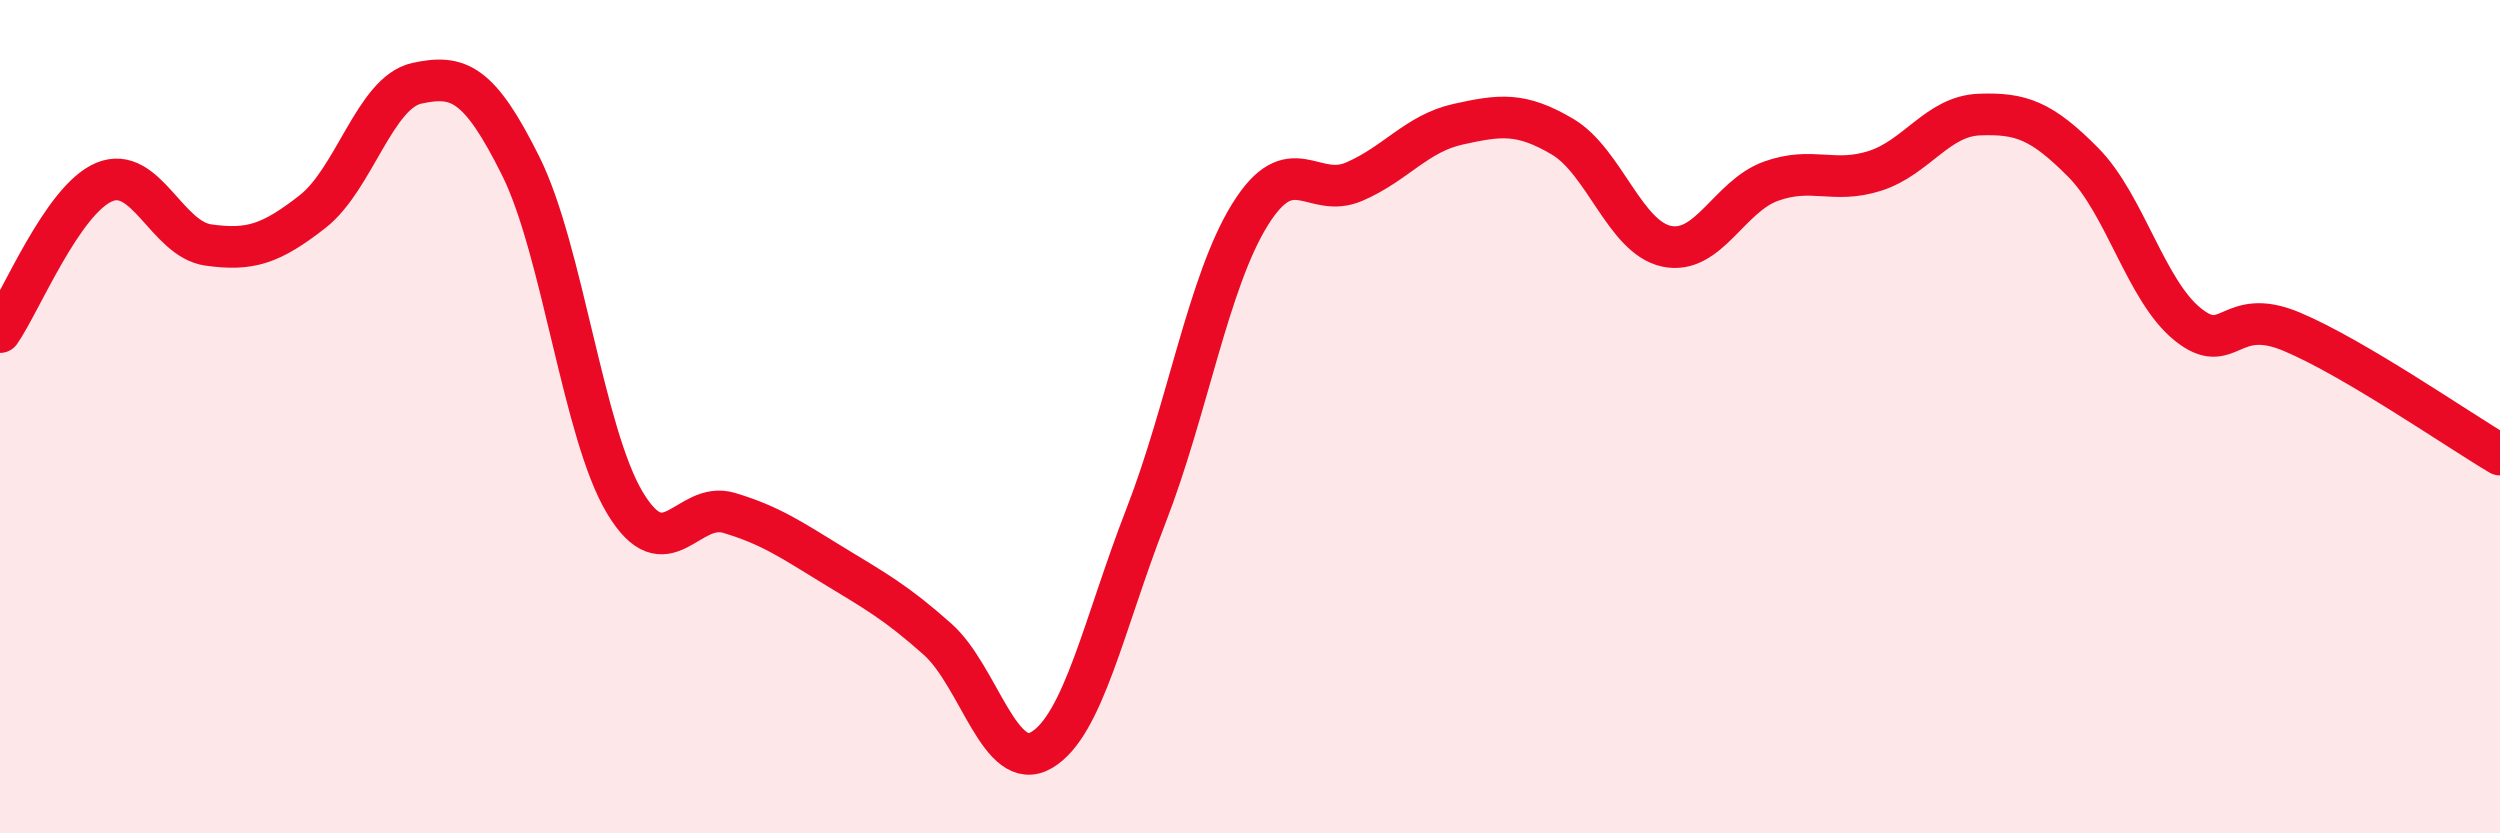
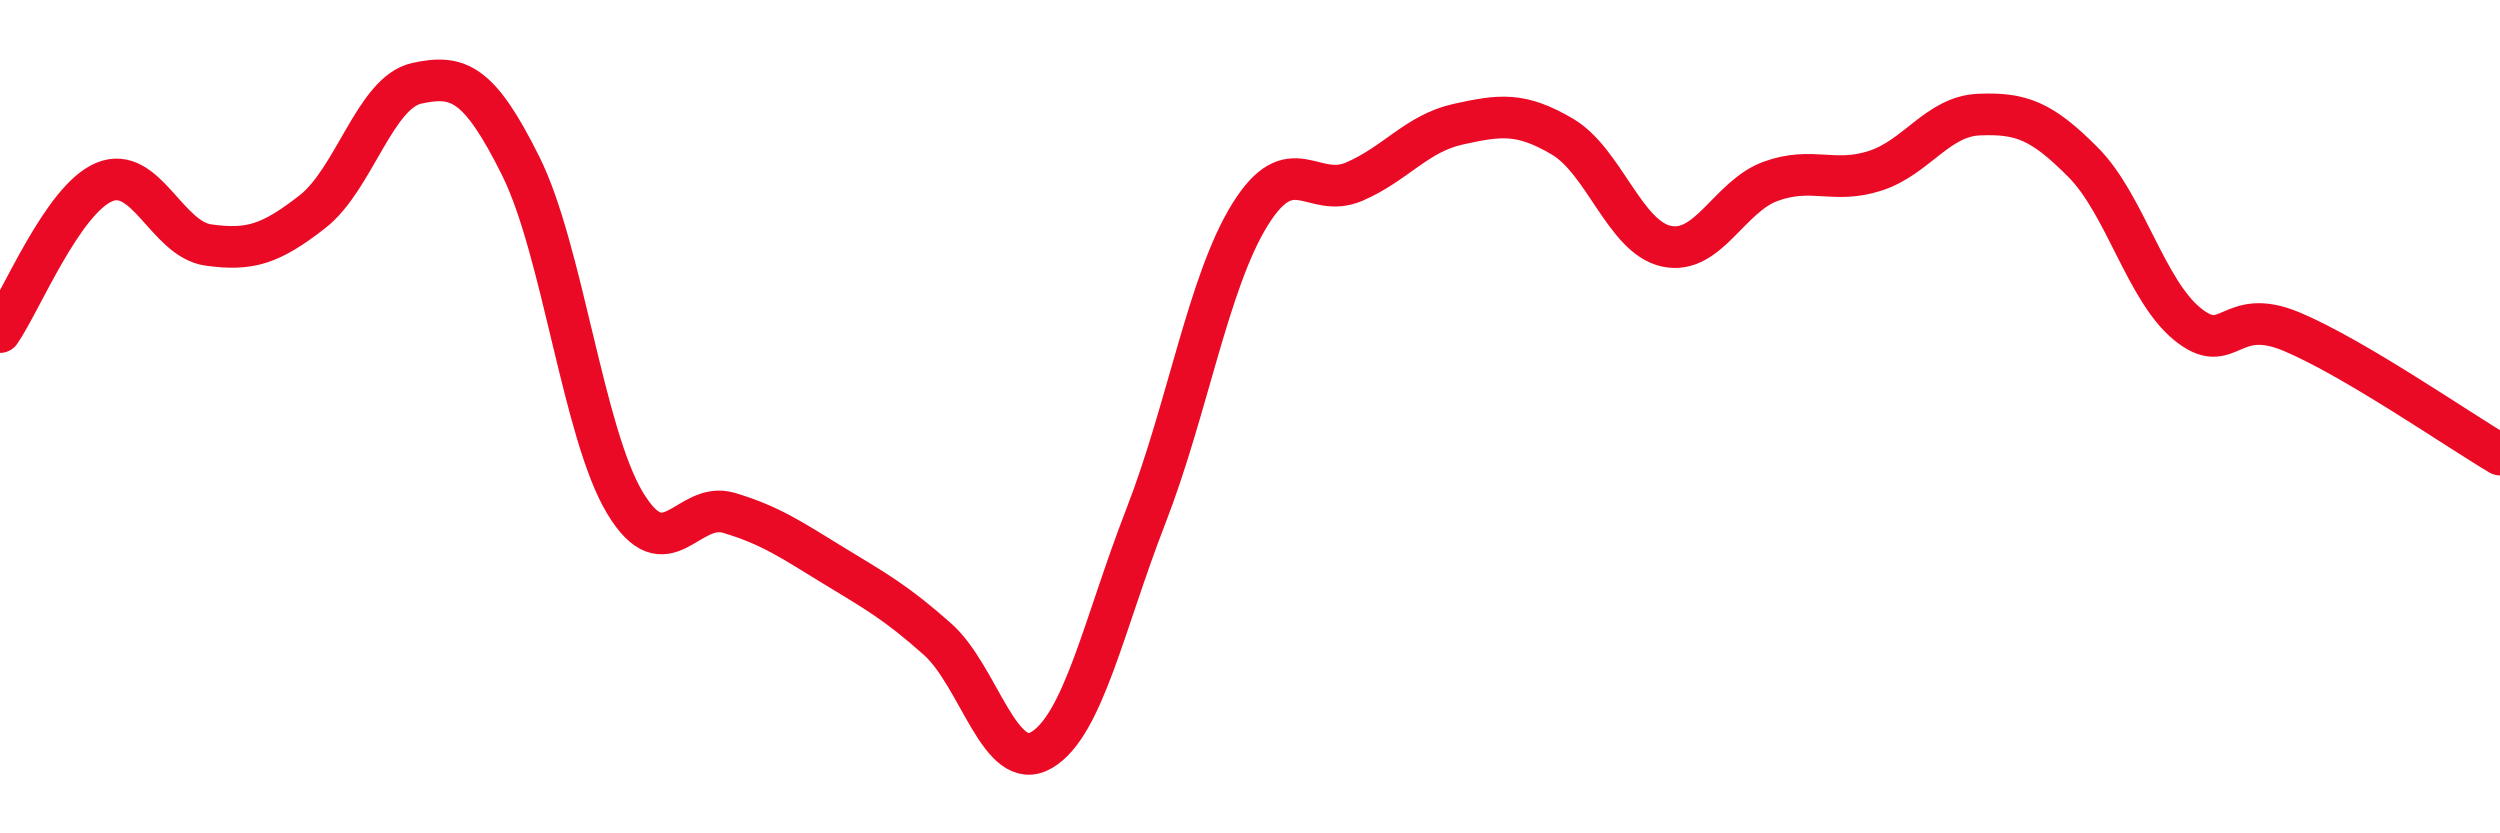
<svg xmlns="http://www.w3.org/2000/svg" width="60" height="20" viewBox="0 0 60 20">
-   <path d="M 0,7.97 C 0.5,7.25 1.5,4.79 2.5,4.37 C 3.5,3.95 4,5.74 5,5.88 C 6,6.02 6.5,5.86 7.5,5.08 C 8.5,4.3 9,2.22 10,2 C 11,1.78 11.5,1.98 12.5,3.99 C 13.5,6 14,10.41 15,12.07 C 16,13.73 16.5,12.01 17.5,12.31 C 18.5,12.61 19,12.96 20,13.57 C 21,14.18 21.5,14.45 22.5,15.34 C 23.5,16.23 24,18.59 25,18 C 26,17.41 26.5,14.96 27.5,12.39 C 28.5,9.82 29,6.76 30,5.15 C 31,3.54 31.5,4.79 32.5,4.36 C 33.5,3.93 34,3.2 35,2.98 C 36,2.76 36.5,2.69 37.5,3.28 C 38.5,3.87 39,5.7 40,5.91 C 41,6.12 41.5,4.71 42.5,4.35 C 43.5,3.99 44,4.42 45,4.1 C 46,3.78 46.5,2.79 47.5,2.75 C 48.5,2.71 49,2.89 50,3.9 C 51,4.91 51.5,6.97 52.5,7.78 C 53.5,8.59 53.5,7.33 55,7.96 C 56.5,8.59 59,10.32 60,10.91L60 20L0 20Z" fill="#EB0A25" opacity="0.1" stroke-linecap="round" stroke-linejoin="round" />
  <path d="M 0,7.97 C 0.5,7.25 1.5,4.79 2.5,4.37 C 3.5,3.95 4,5.74 5,5.88 C 6,6.02 6.5,5.86 7.5,5.08 C 8.5,4.3 9,2.22 10,2 C 11,1.78 11.5,1.98 12.5,3.99 C 13.5,6 14,10.41 15,12.07 C 16,13.73 16.5,12.01 17.5,12.31 C 18.5,12.61 19,12.96 20,13.57 C 21,14.18 21.5,14.45 22.5,15.34 C 23.5,16.23 24,18.59 25,18 C 26,17.41 26.5,14.96 27.5,12.39 C 28.5,9.82 29,6.76 30,5.15 C 31,3.54 31.5,4.79 32.5,4.36 C 33.5,3.93 34,3.2 35,2.98 C 36,2.76 36.5,2.69 37.5,3.28 C 38.5,3.87 39,5.7 40,5.91 C 41,6.12 41.5,4.71 42.5,4.35 C 43.5,3.99 44,4.42 45,4.1 C 46,3.78 46.5,2.79 47.5,2.75 C 48.5,2.71 49,2.89 50,3.9 C 51,4.91 51.5,6.97 52.5,7.78 C 53.5,8.59 53.5,7.33 55,7.96 C 56.5,8.59 59,10.32 60,10.91" stroke="#EB0A25" stroke-width="1" fill="none" stroke-linecap="round" stroke-linejoin="round" />
</svg>